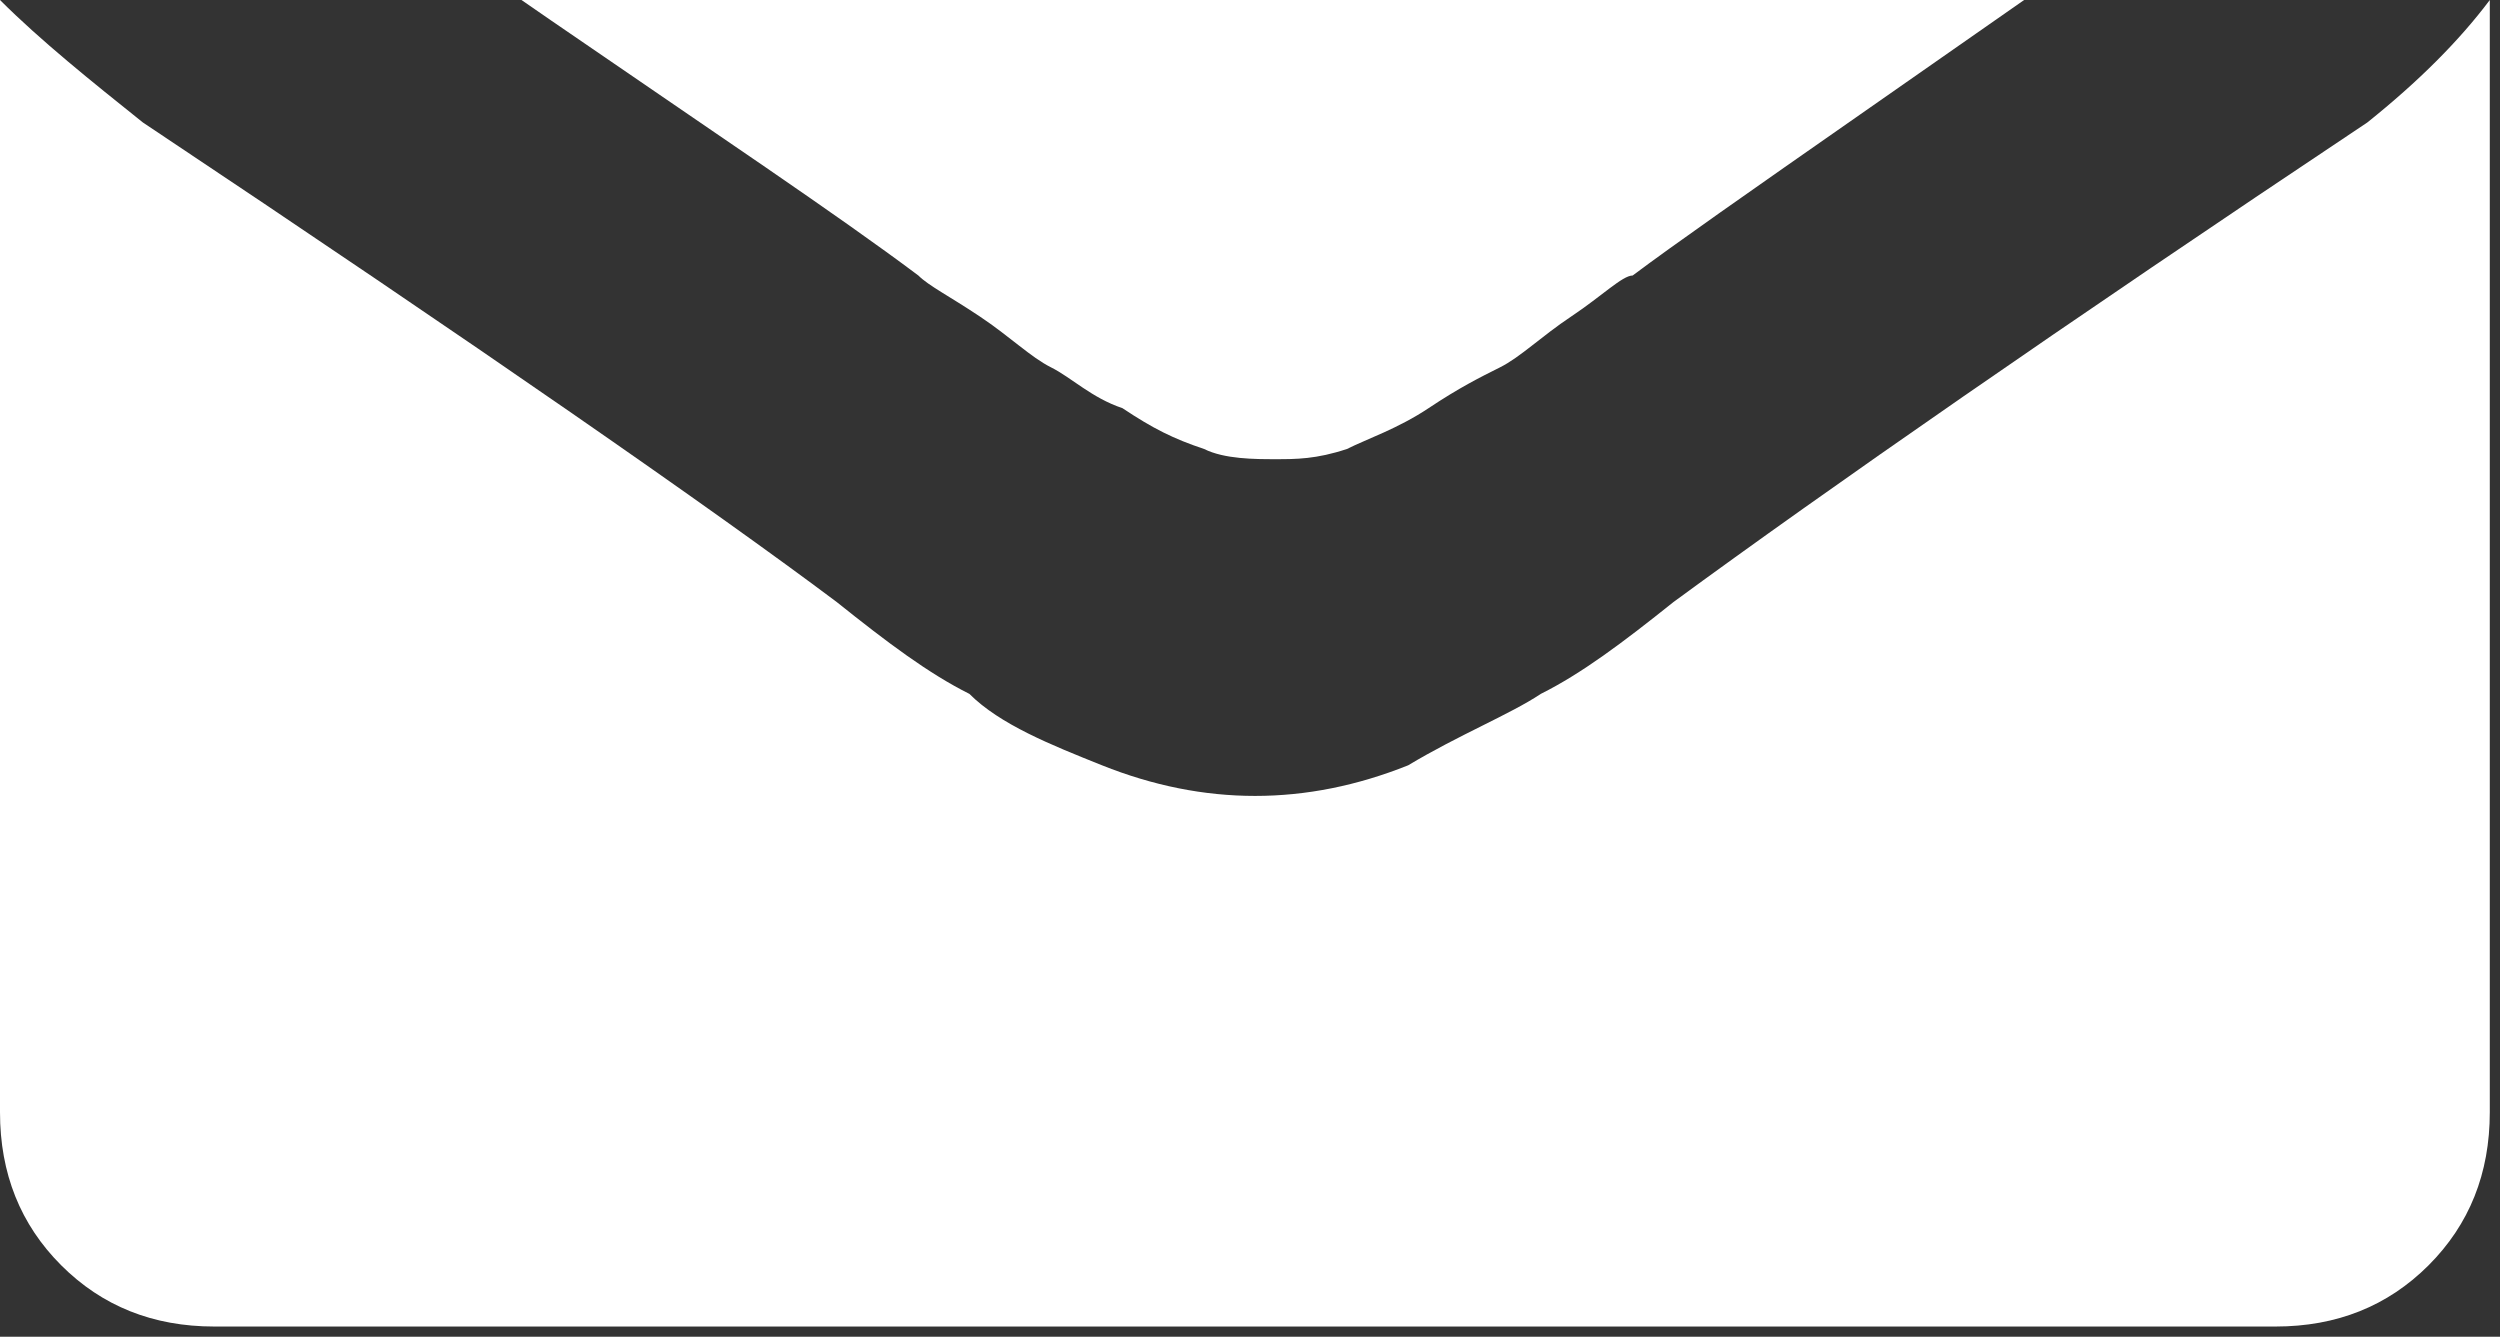
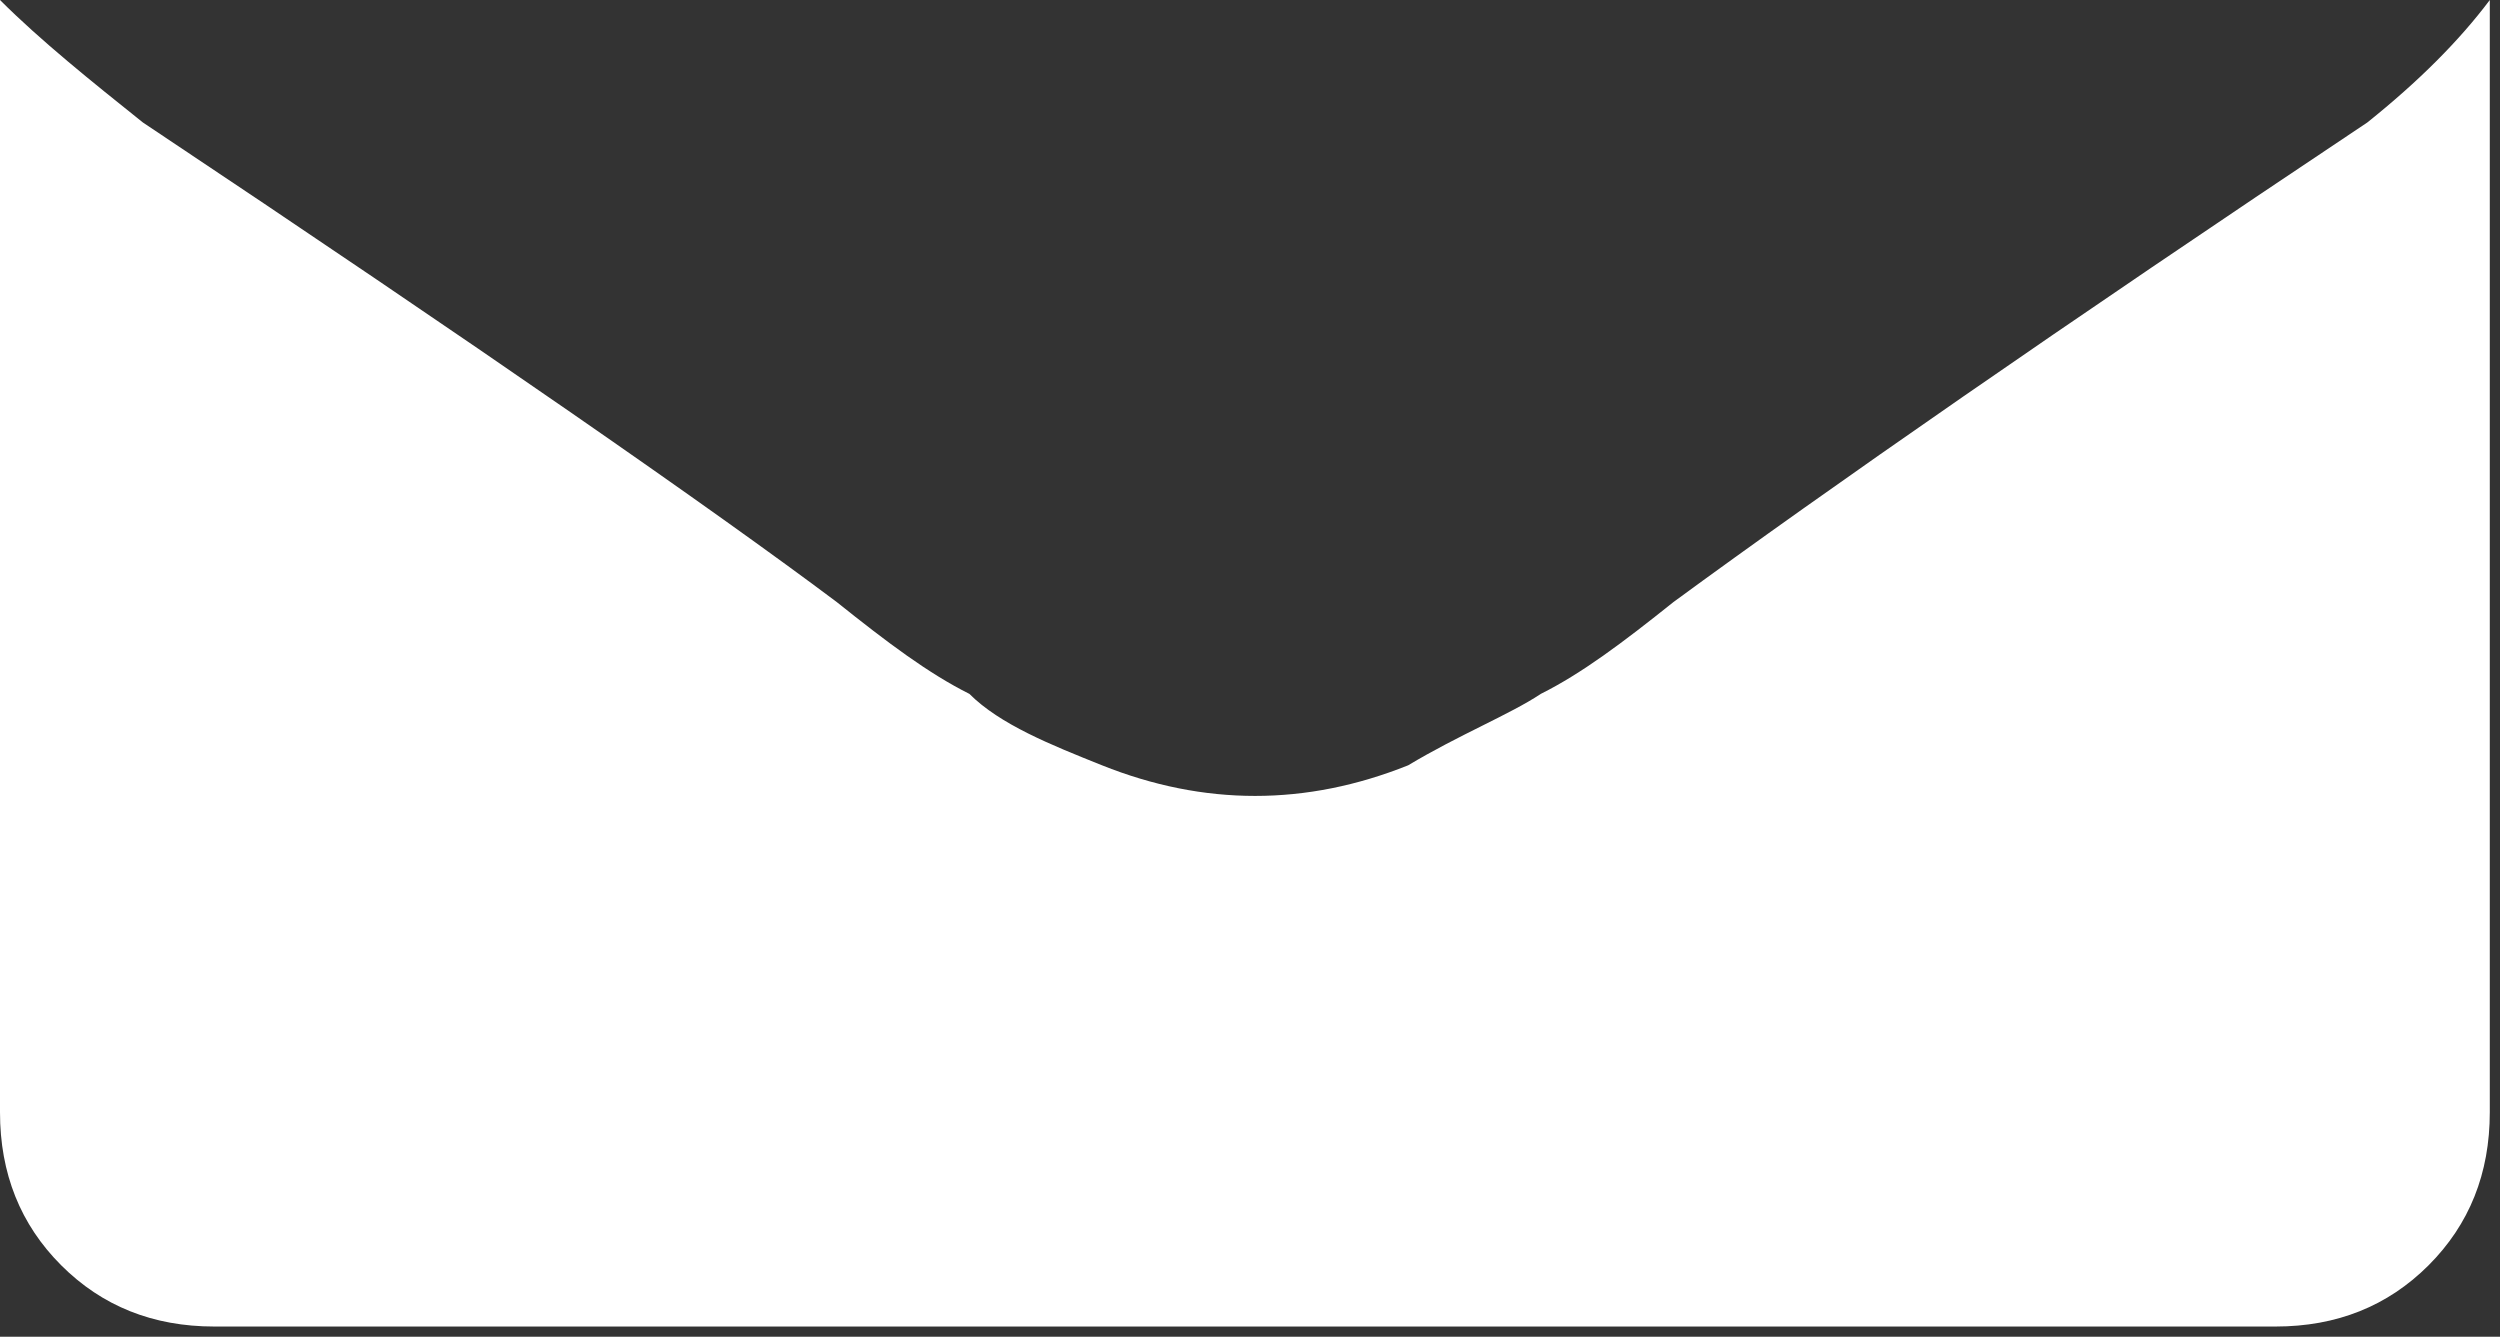
<svg xmlns="http://www.w3.org/2000/svg" version="1.0" id="Camada_1" x="0px" y="0px" viewBox="0 0 24.5 13.1" style="enable-background:new 0 0 24.5 13.1;" xml:space="preserve">
  <rect x="0" y="0" width="24.5" height="13.1" fill="#333333" stroke="none" />
  <style type="text/css">
	.st0{fill:#FFFFFF;}
</style>
-   <path class="st0" d="M2.6-1.8c0.3,0.2,1.2,0.9,2.8,2C7,1.3,8.2,2.1,9,2.7c0.1,0.1,0.3,0.2,0.6,0.4c0.3,0.2,0.5,0.4,0.7,0.5  c0.2,0.1,0.4,0.3,0.7,0.4c0.3,0.2,0.5,0.3,0.8,0.4c0.2,0.1,0.5,0.1,0.7,0.1h0h0c0.2,0,0.4,0,0.7-0.1c0.2-0.1,0.5-0.2,0.8-0.4  c0.3-0.2,0.5-0.3,0.7-0.4c0.2-0.1,0.4-0.3,0.7-0.5c0.3-0.2,0.5-0.4,0.6-0.4c0.8-0.6,3-2.1,6.4-4.5c0.7-0.5,1.2-1,1.7-1.7  c0.4-0.7,0.7-1.3,0.7-2.1c0-0.6-0.2-1.1-0.7-1.5c-0.4-0.4-0.9-0.6-1.5-0.6H2.4C1.7-7.7,1.2-7.5,0.8-7C0.4-6.5,0.3-5.9,0.3-5.2  C0.3-4.6,0.5-4,1-3.3C1.5-2.7,2-2.2,2.6-1.8" />
  <path class="st0" d="M23.2,1.2c-3,2-5.3,3.6-6.8,4.7c-0.5,0.4-0.9,0.7-1.3,0.9c-0.3,0.2-0.8,0.4-1.3,0.7c-0.5,0.2-1,0.3-1.5,0.3h0h0  c-0.5,0-1-0.1-1.5-0.3c-0.5-0.2-1-0.4-1.3-0.7C9.1,6.6,8.7,6.3,8.2,5.9C7,5,4.7,3.4,1.4,1.2C0.9,0.8,0.4,0.4,0,0v10.9  c0,0.6,0.2,1.1,0.6,1.5c0.4,0.4,0.9,0.6,1.5,0.6h20.2c0.6,0,1.1-0.2,1.5-0.6s0.6-0.9,0.6-1.5V0C24.1,0.4,23.7,0.8,23.2,1.2" />
</svg>